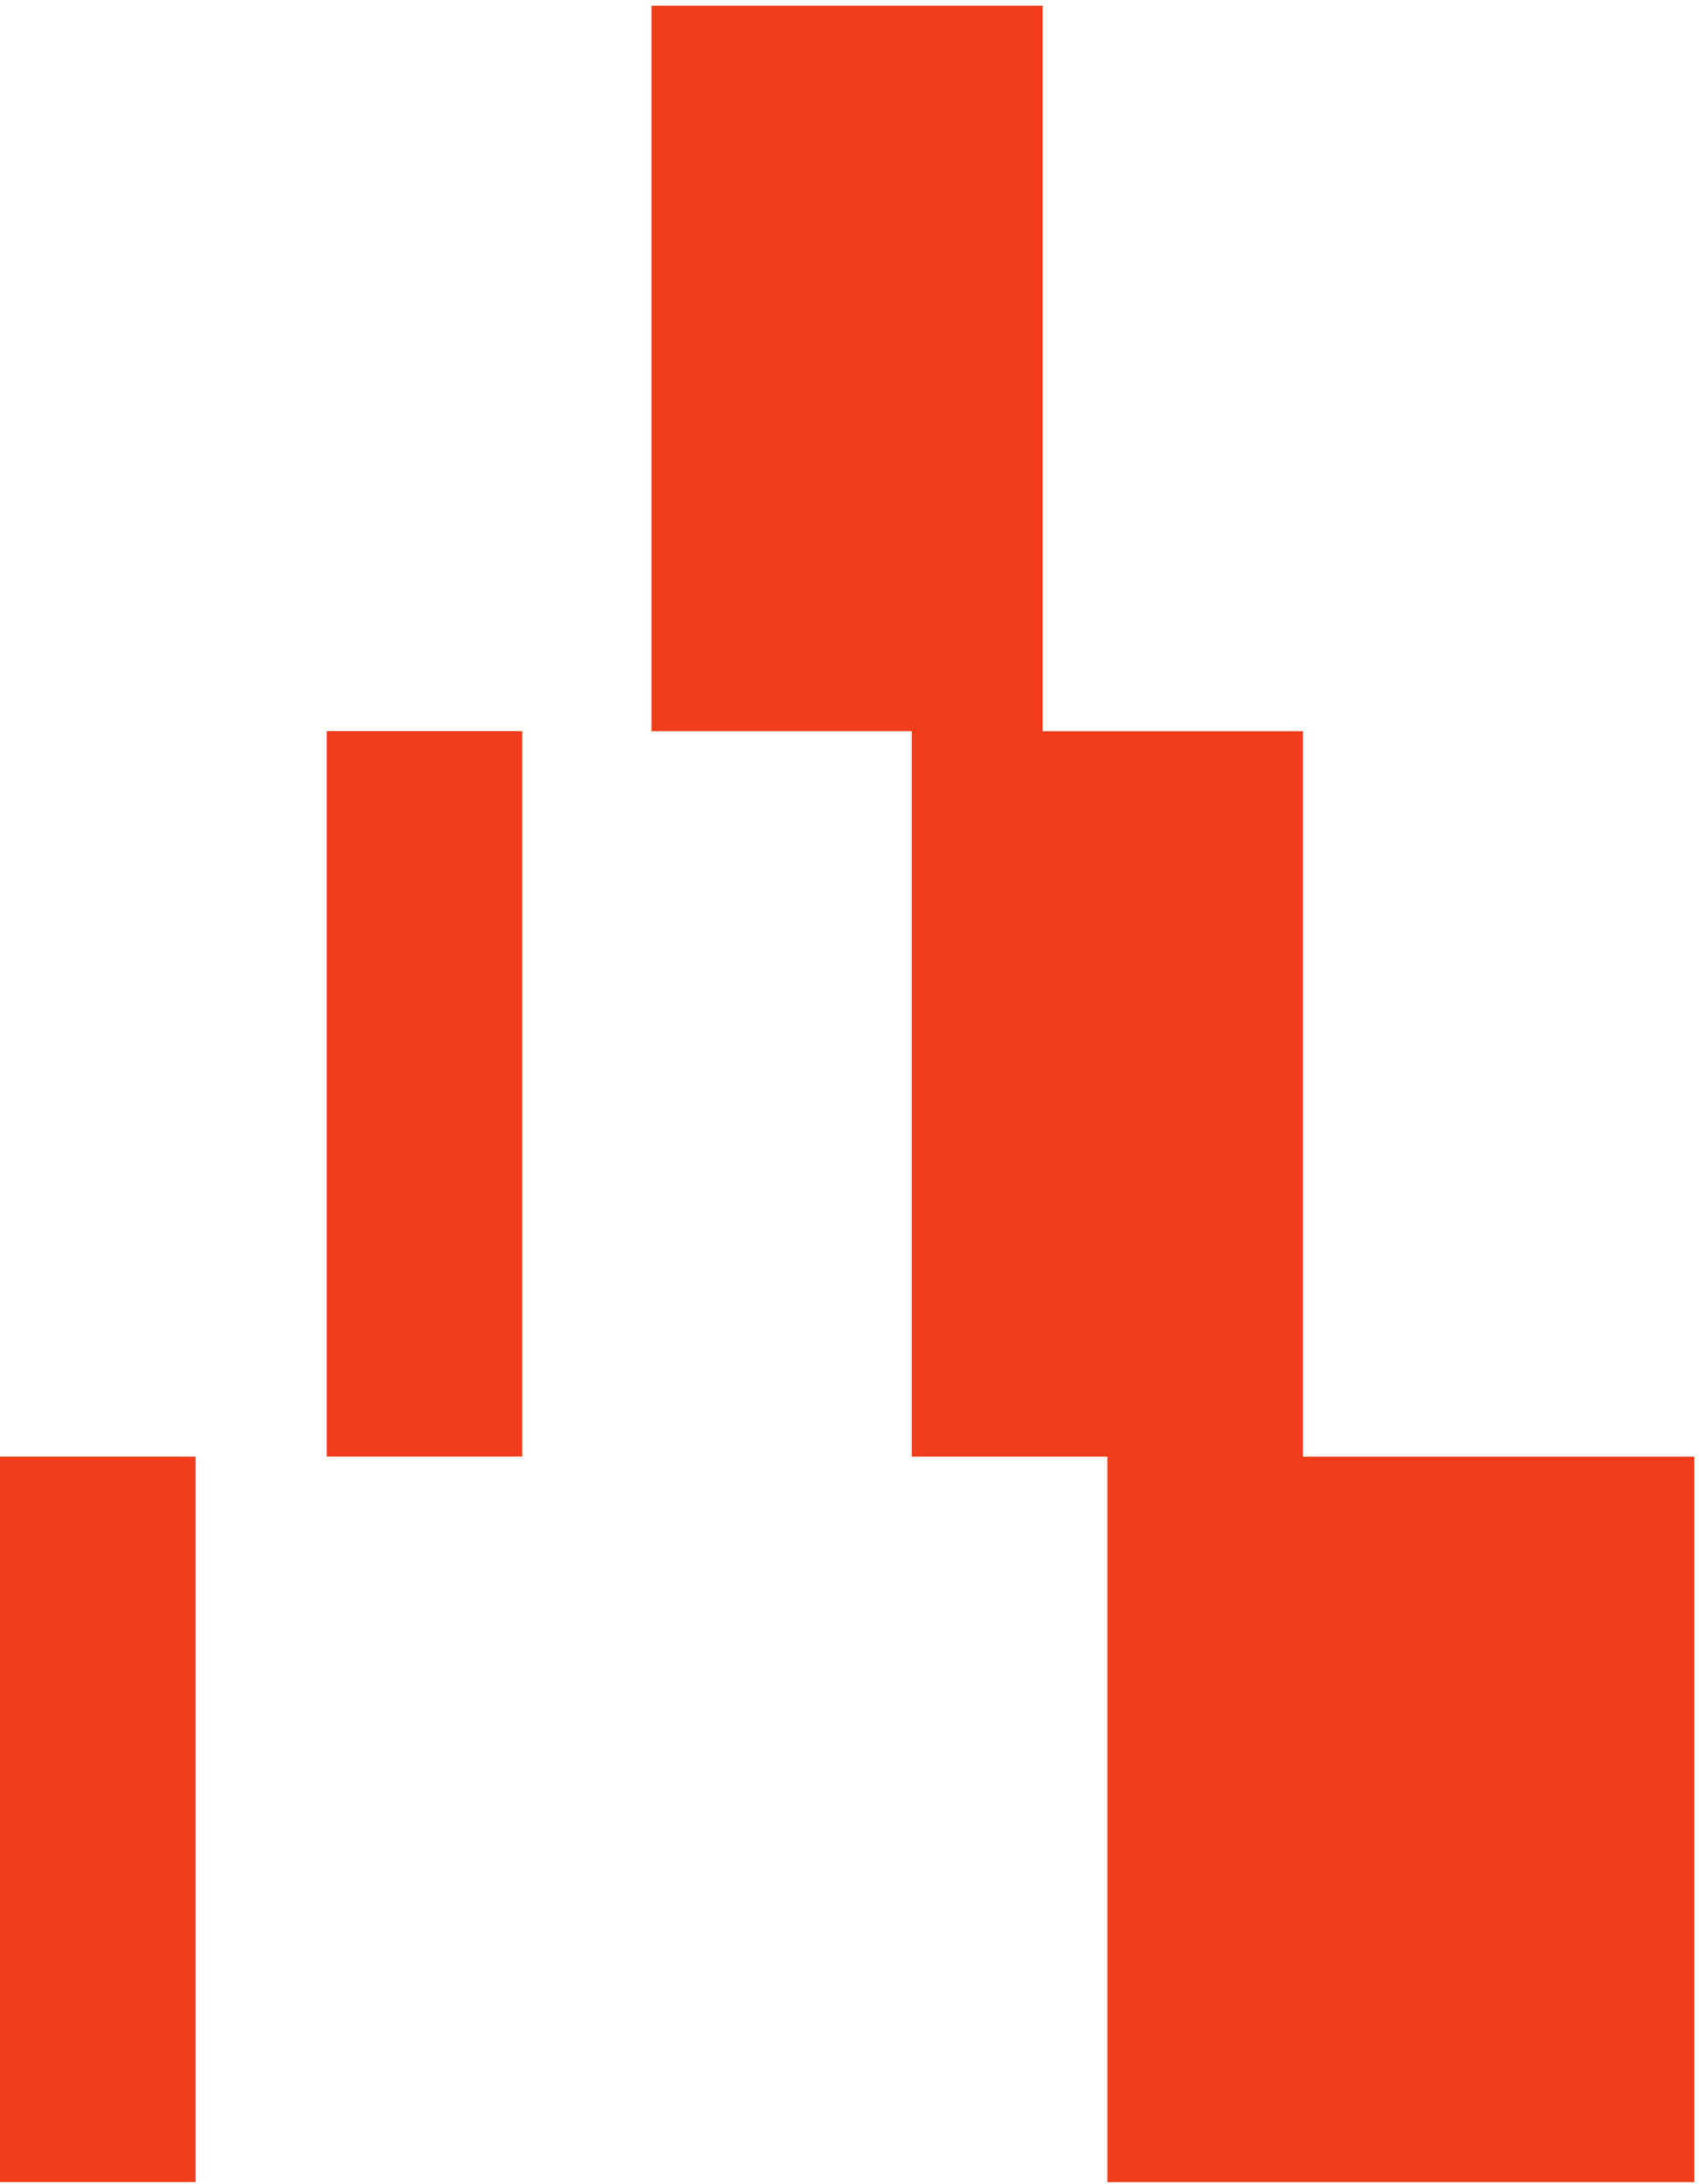
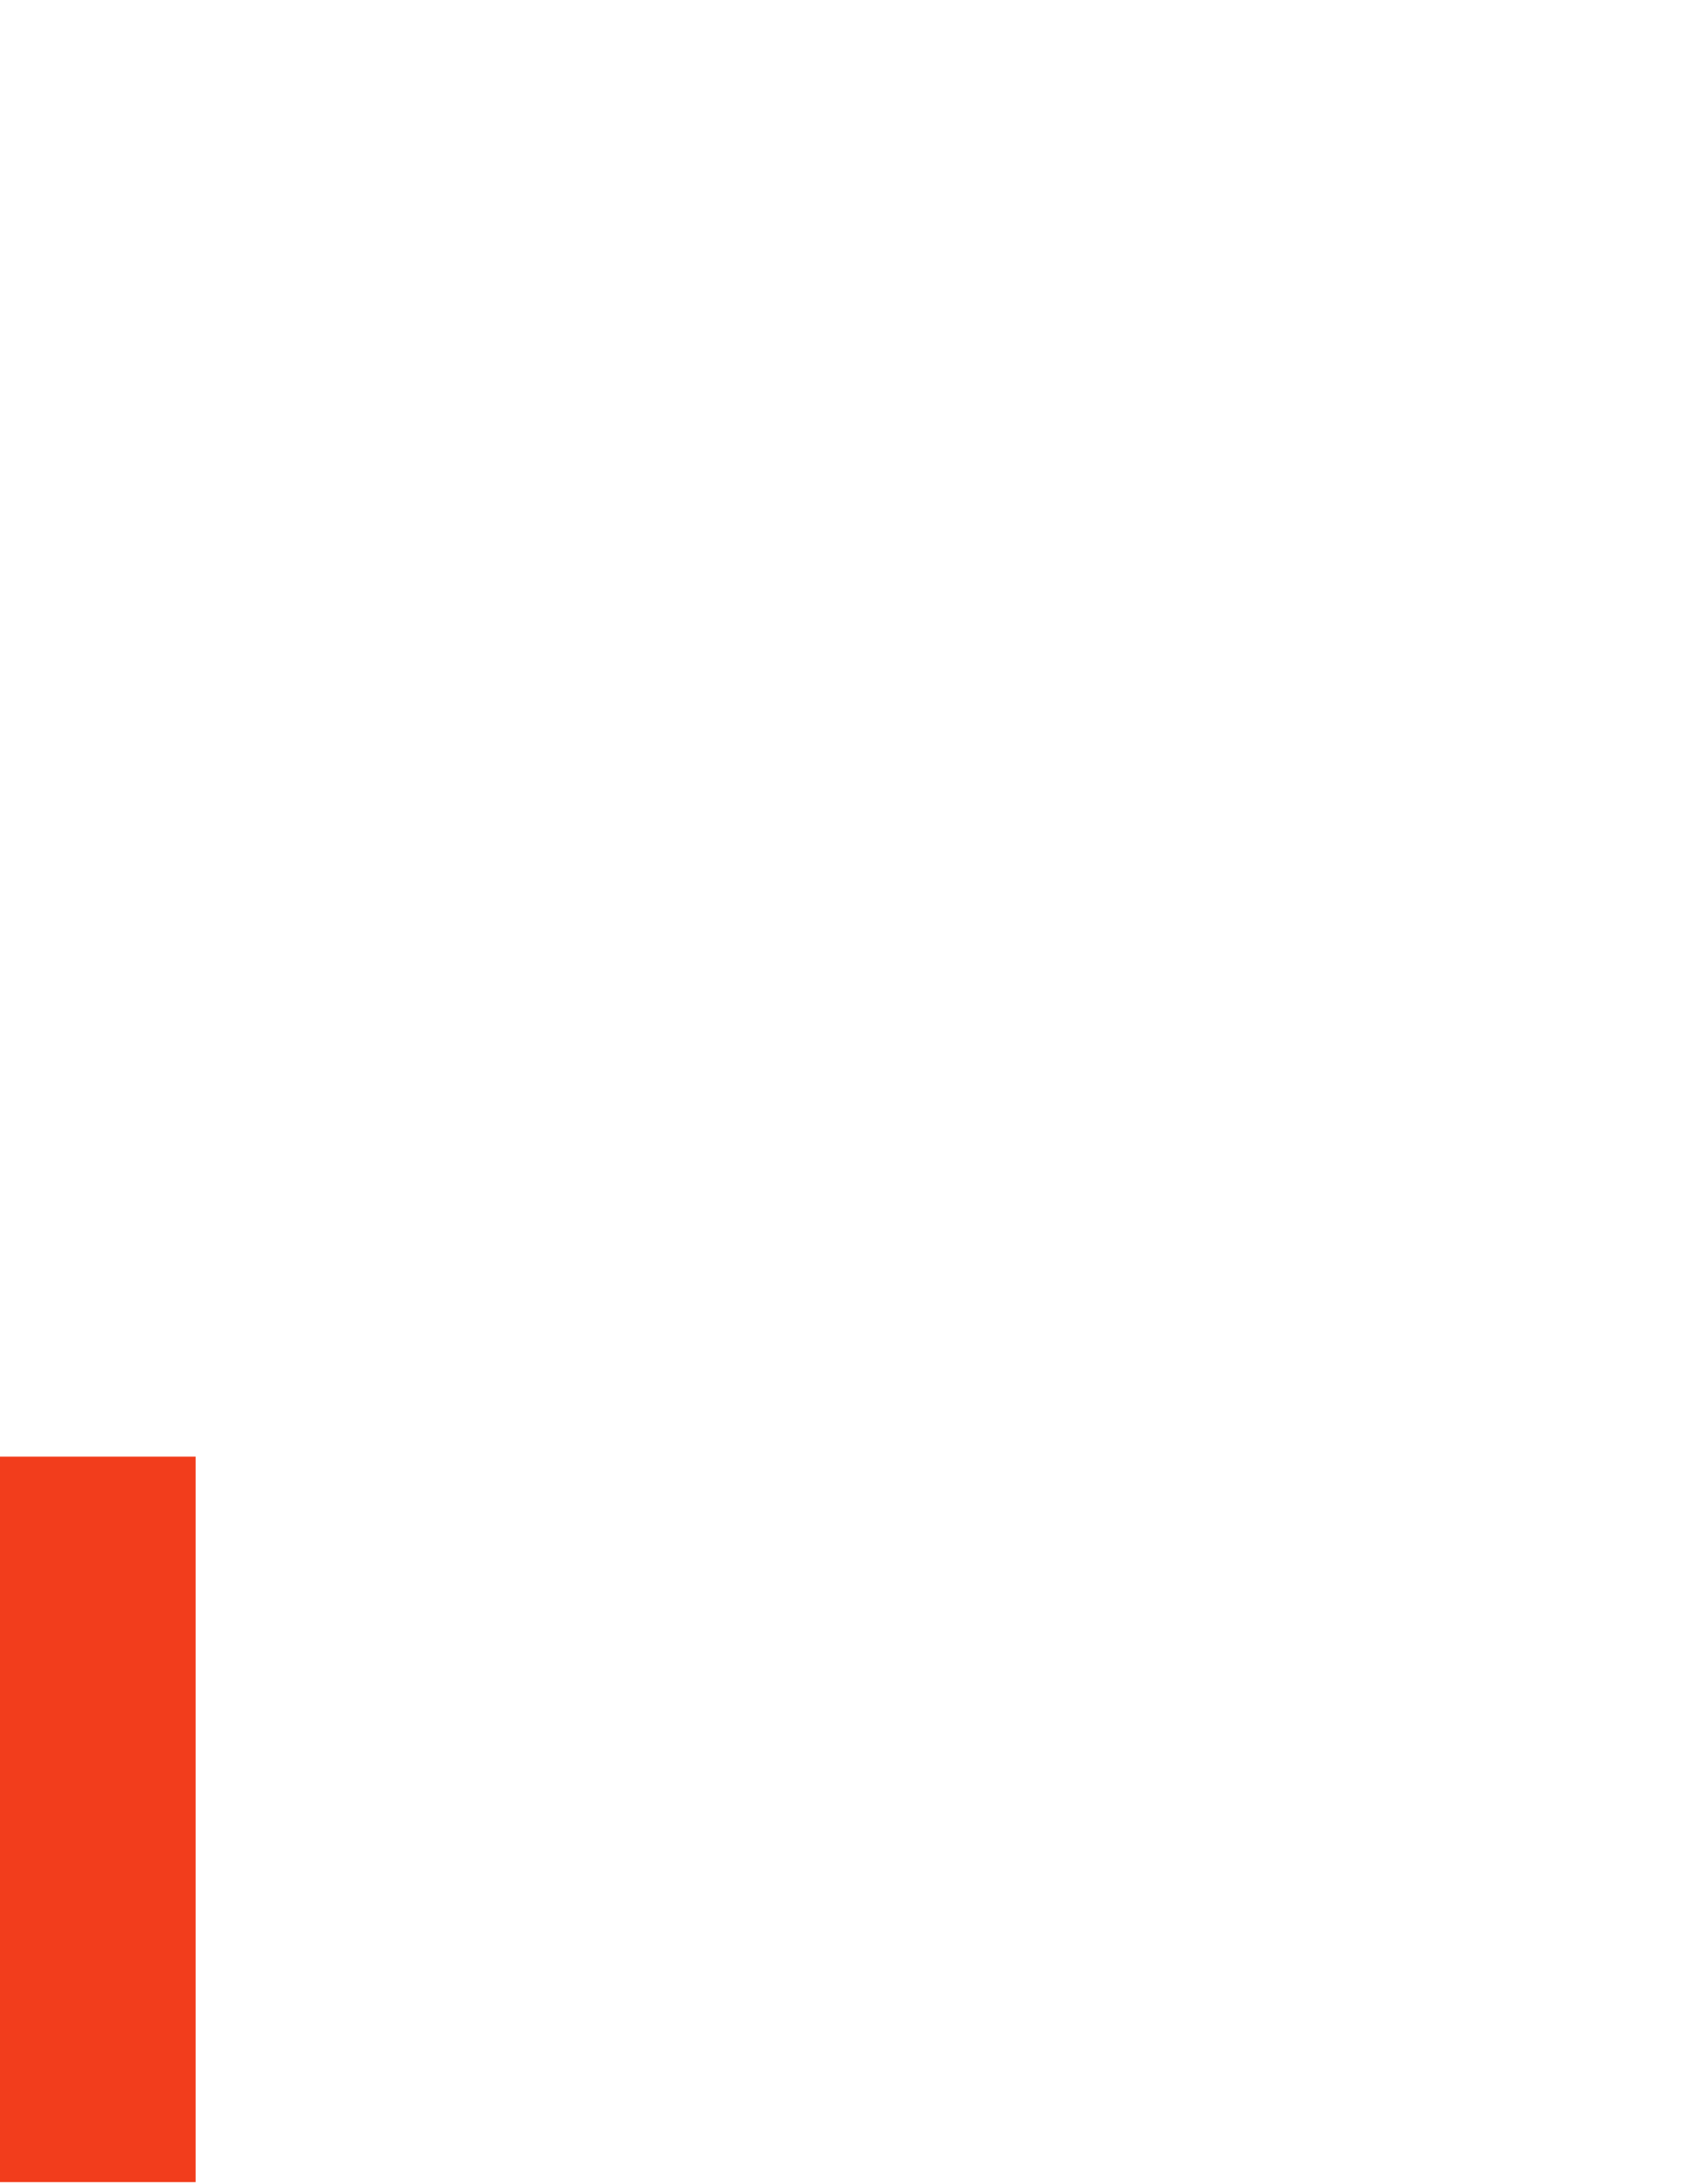
<svg xmlns="http://www.w3.org/2000/svg" version="1.1" width="274" height="352">
  <svg width="274" height="352" viewBox="0 0 274 352" fill="none">
-     <path d="M68.31 117.852H52.68V234.789H84.23V117.852H68.31Z" fill="#F23D1C" />
    <path d="M15.63 234.797H0V351.734H31.55V234.797H15.63Z" fill="#F23D1C" />
-     <path d="M210.133 234.805V117.867H168.162V0.93H105.062V117.867H136.612H147.033V234.805H178.583V351.742H273.233V234.805H210.133Z" fill="#F23D1C" />
  </svg>
  <style>@media (prefers-color-scheme: light) { :root { filter: none; } }
@media (prefers-color-scheme: dark) { :root { filter: none; } }
</style>
</svg>